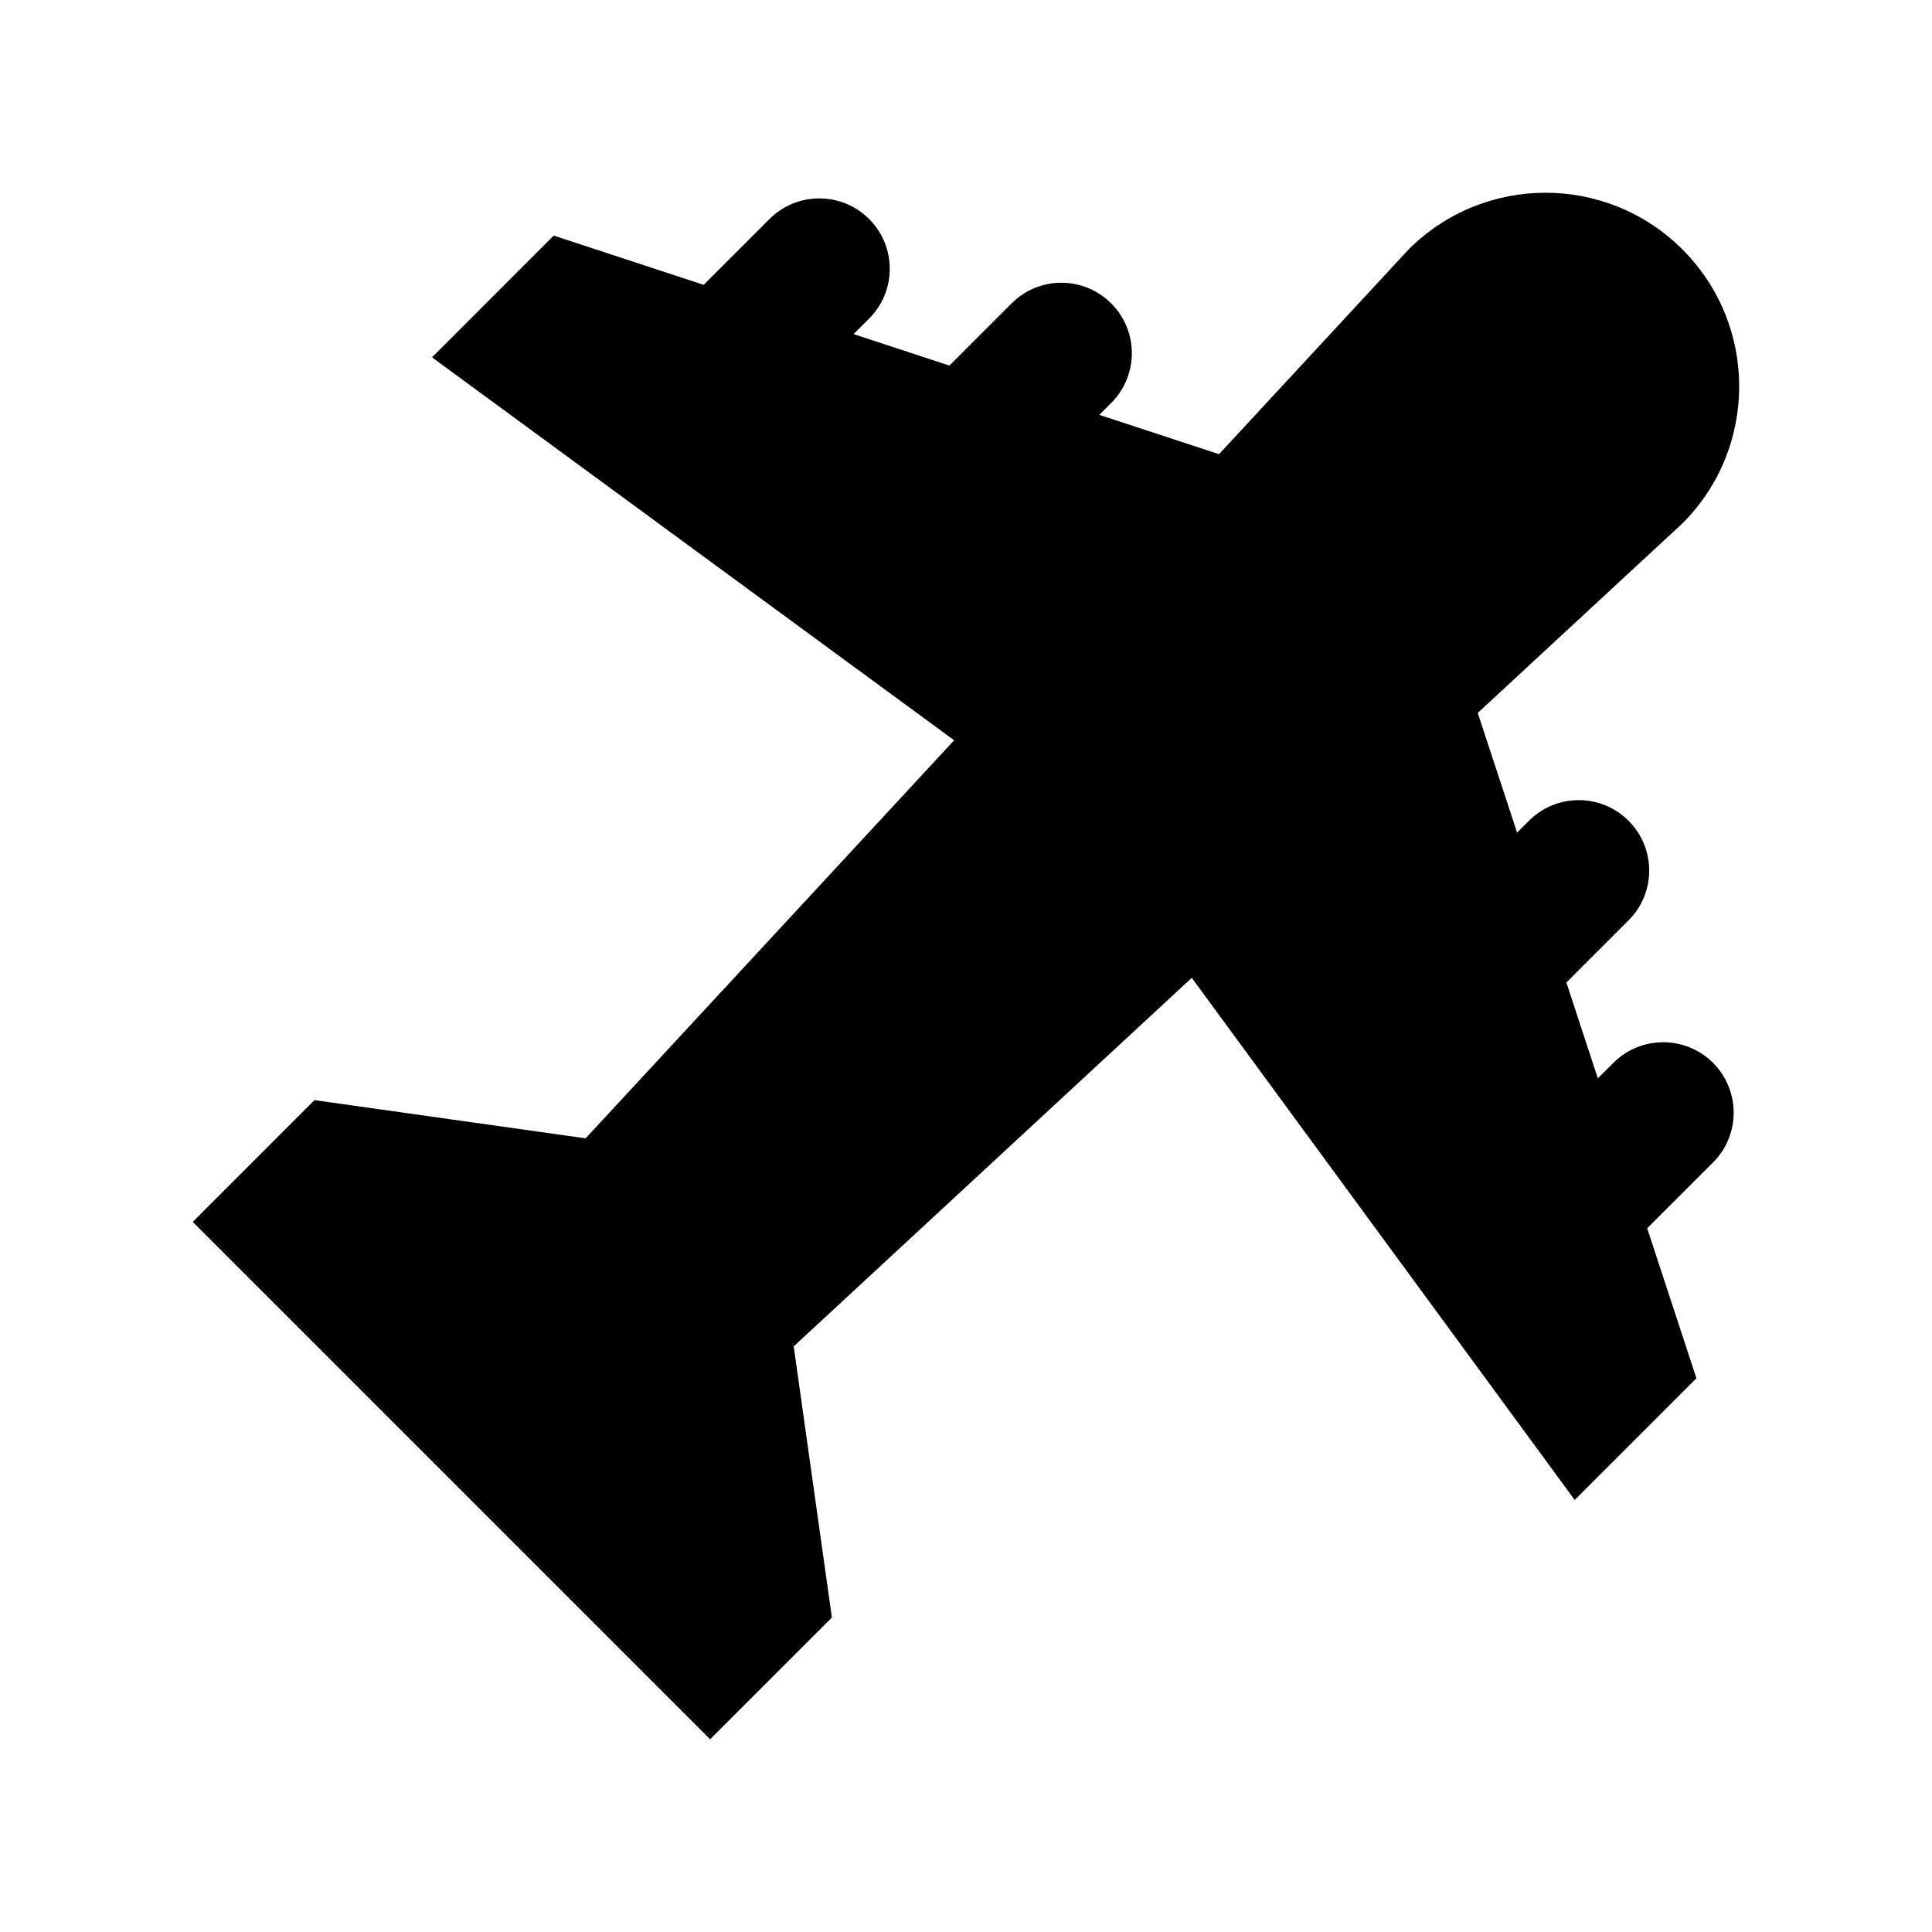
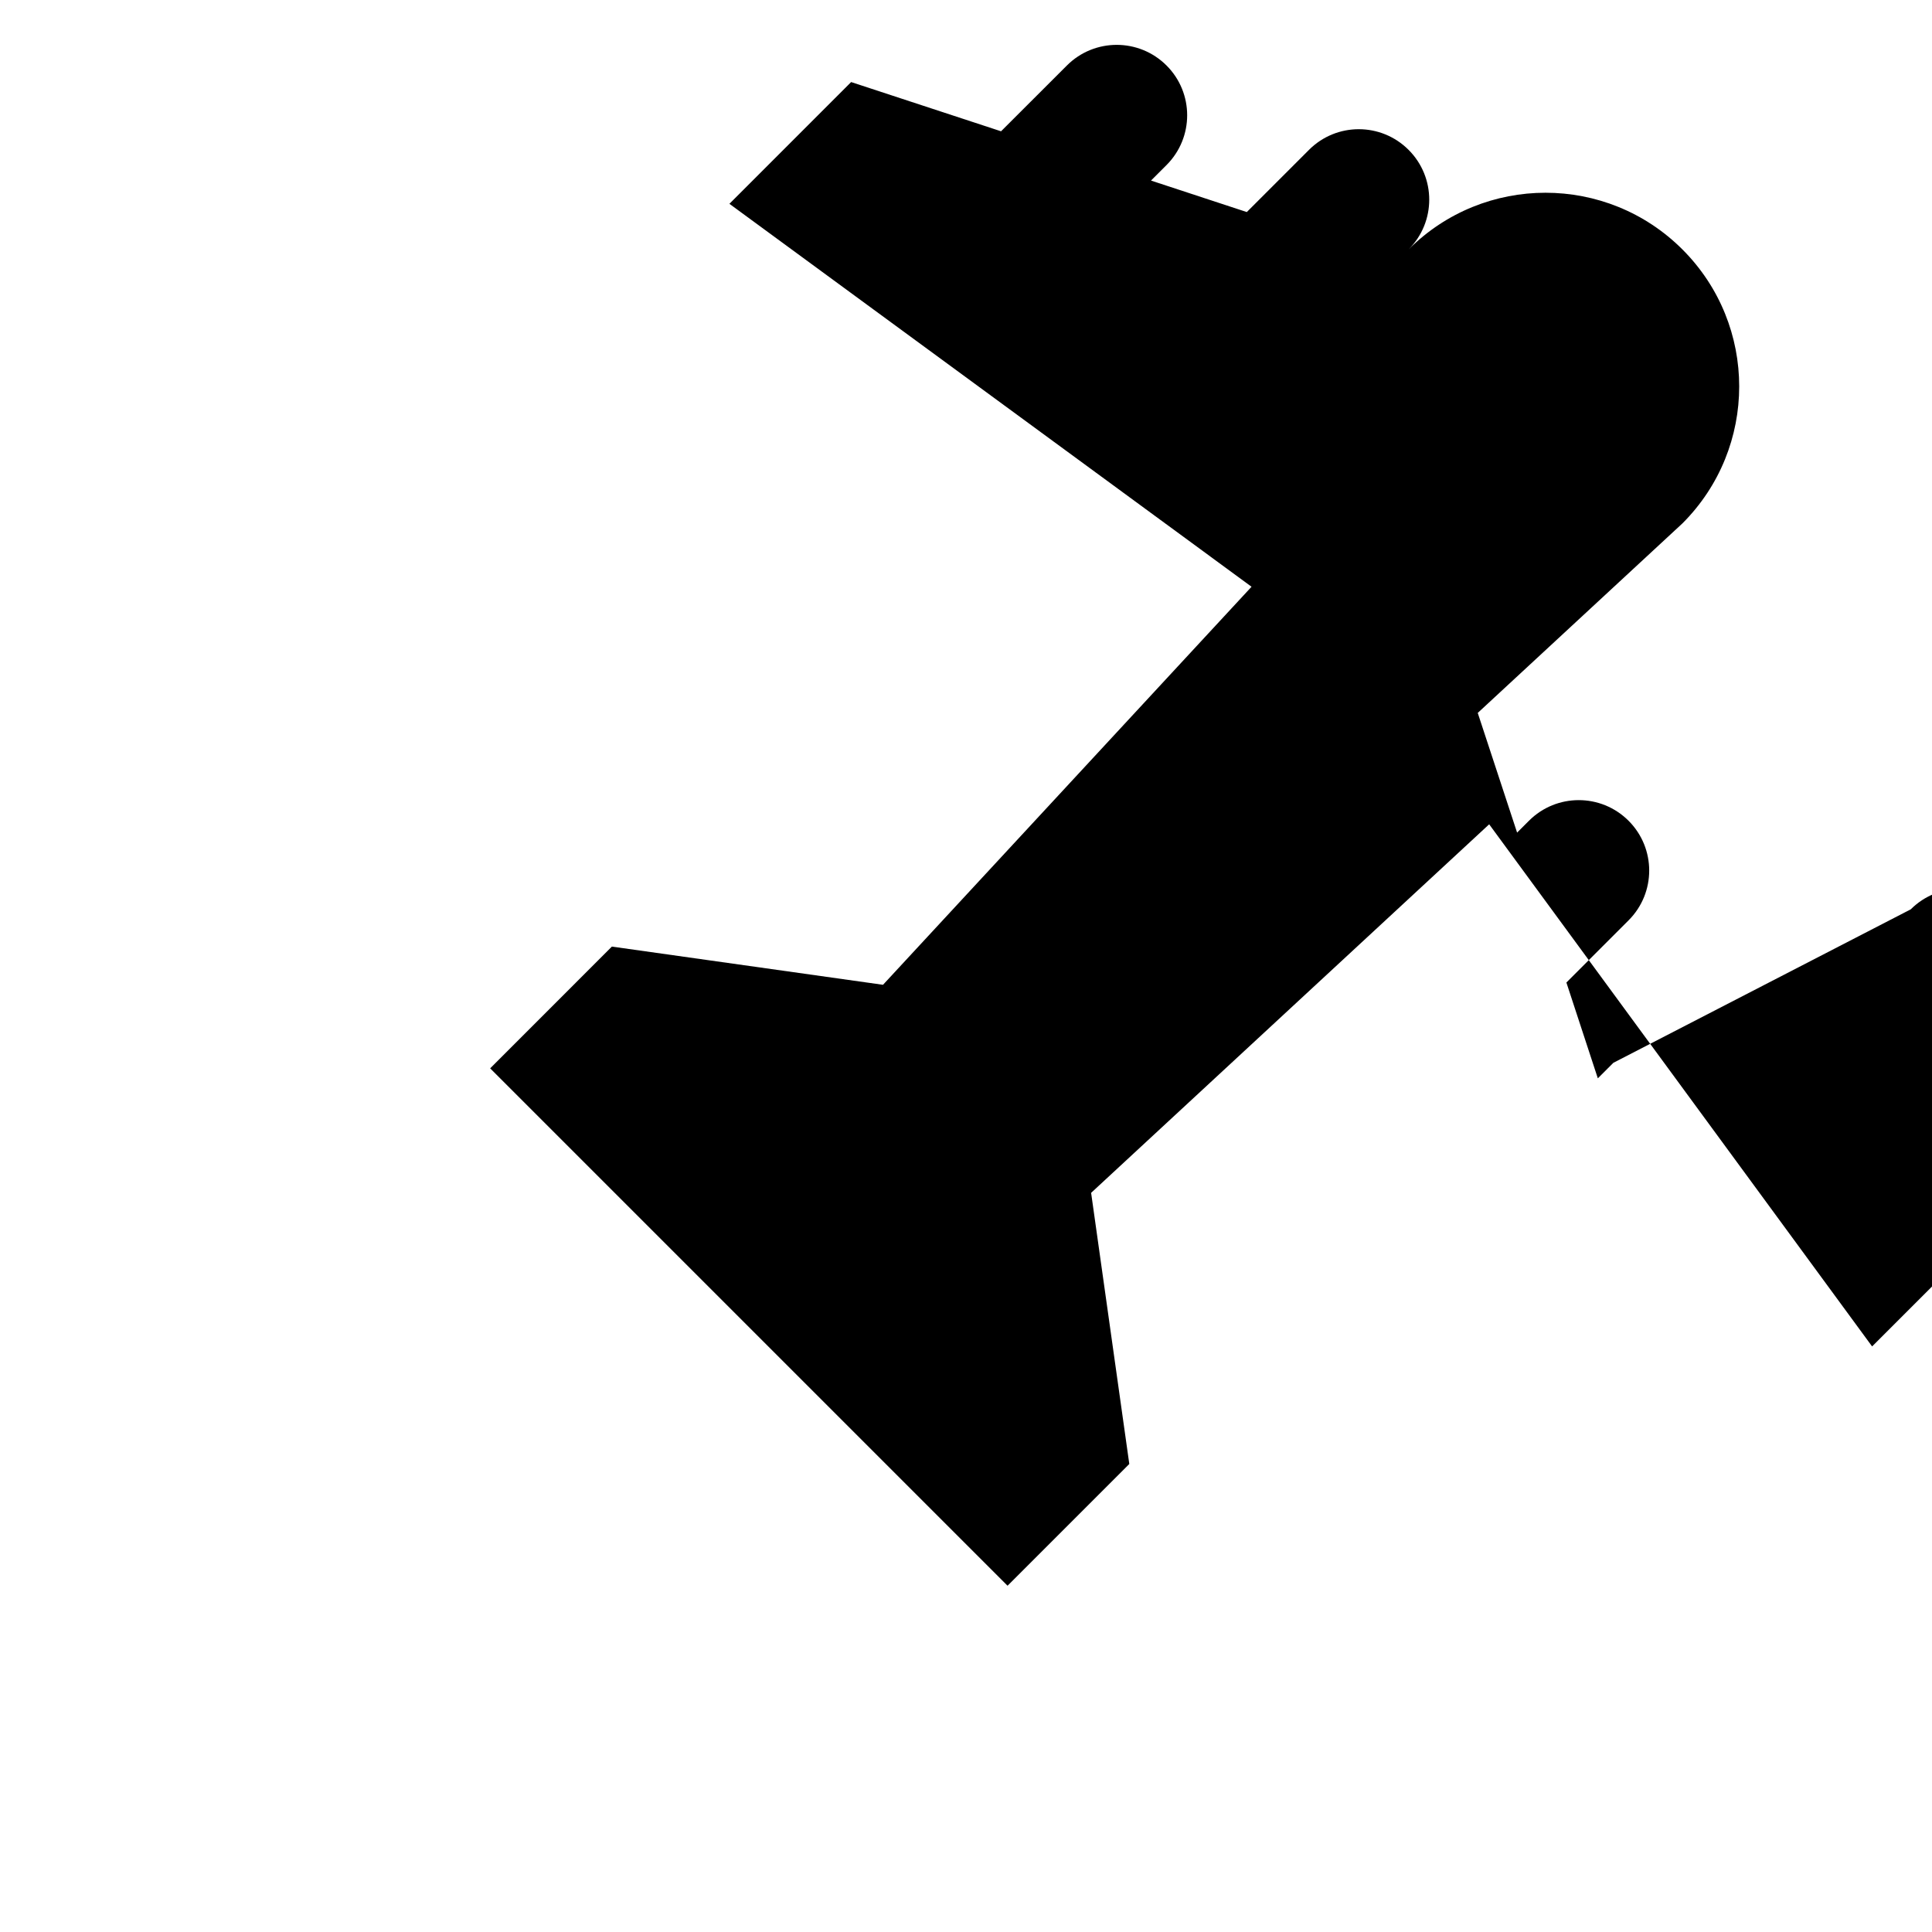
<svg xmlns="http://www.w3.org/2000/svg" fill="#000000" width="800px" height="800px" version="1.1" viewBox="144 144 512 512">
-   <path d="m571.55 425.66-4.109 4.109-8.332-25.391 16.473-16.473c7.297-7.285 7.297-19.105 0-26.398-7.297-7.285-19.105-7.285-26.391 0l-3.144 3.144-10.43-31.719 54.25-50.23c20.051-20.043 20.051-52.539 0-72.59-20.043-20.043-52.539-20.043-72.578 0l-50.23 54.25-31.73-10.418 3.144-3.144c7.297-7.297 7.297-19.105 0-26.398-7.297-7.297-19.105-7.297-26.391 0l-16.484 16.484-25.383-8.344 4.109-4.109c7.297-7.297 7.297-19.105 0-26.391-7.297-7.285-19.105-7.285-26.398 0l-17.453 17.441-39.73-13.047-32.254 32.266 138.37 101.48-97.668 105.49-71.852-10.125-32.254 32.266 137.11 137.11 32.266-32.266-10.117-71.852 105.49-97.668 101.48 138.37 32.254-32.254-13.047-39.742 17.453-17.441c7.297-7.297 7.285-19.105 0-26.398-7.301-7.285-19.121-7.285-26.414 0z" />
+   <path d="m571.55 425.66-4.109 4.109-8.332-25.391 16.473-16.473c7.297-7.285 7.297-19.105 0-26.398-7.297-7.285-19.105-7.285-26.391 0l-3.144 3.144-10.43-31.719 54.25-50.23c20.051-20.043 20.051-52.539 0-72.59-20.043-20.043-52.539-20.043-72.578 0c7.297-7.297 7.297-19.105 0-26.398-7.297-7.297-19.105-7.297-26.391 0l-16.484 16.484-25.383-8.344 4.109-4.109c7.297-7.297 7.297-19.105 0-26.391-7.297-7.285-19.105-7.285-26.398 0l-17.453 17.441-39.73-13.047-32.254 32.266 138.37 101.48-97.668 105.49-71.852-10.125-32.254 32.266 137.11 137.11 32.266-32.266-10.117-71.852 105.49-97.668 101.48 138.37 32.254-32.254-13.047-39.742 17.453-17.441c7.297-7.297 7.285-19.105 0-26.398-7.301-7.285-19.121-7.285-26.414 0z" />
</svg>